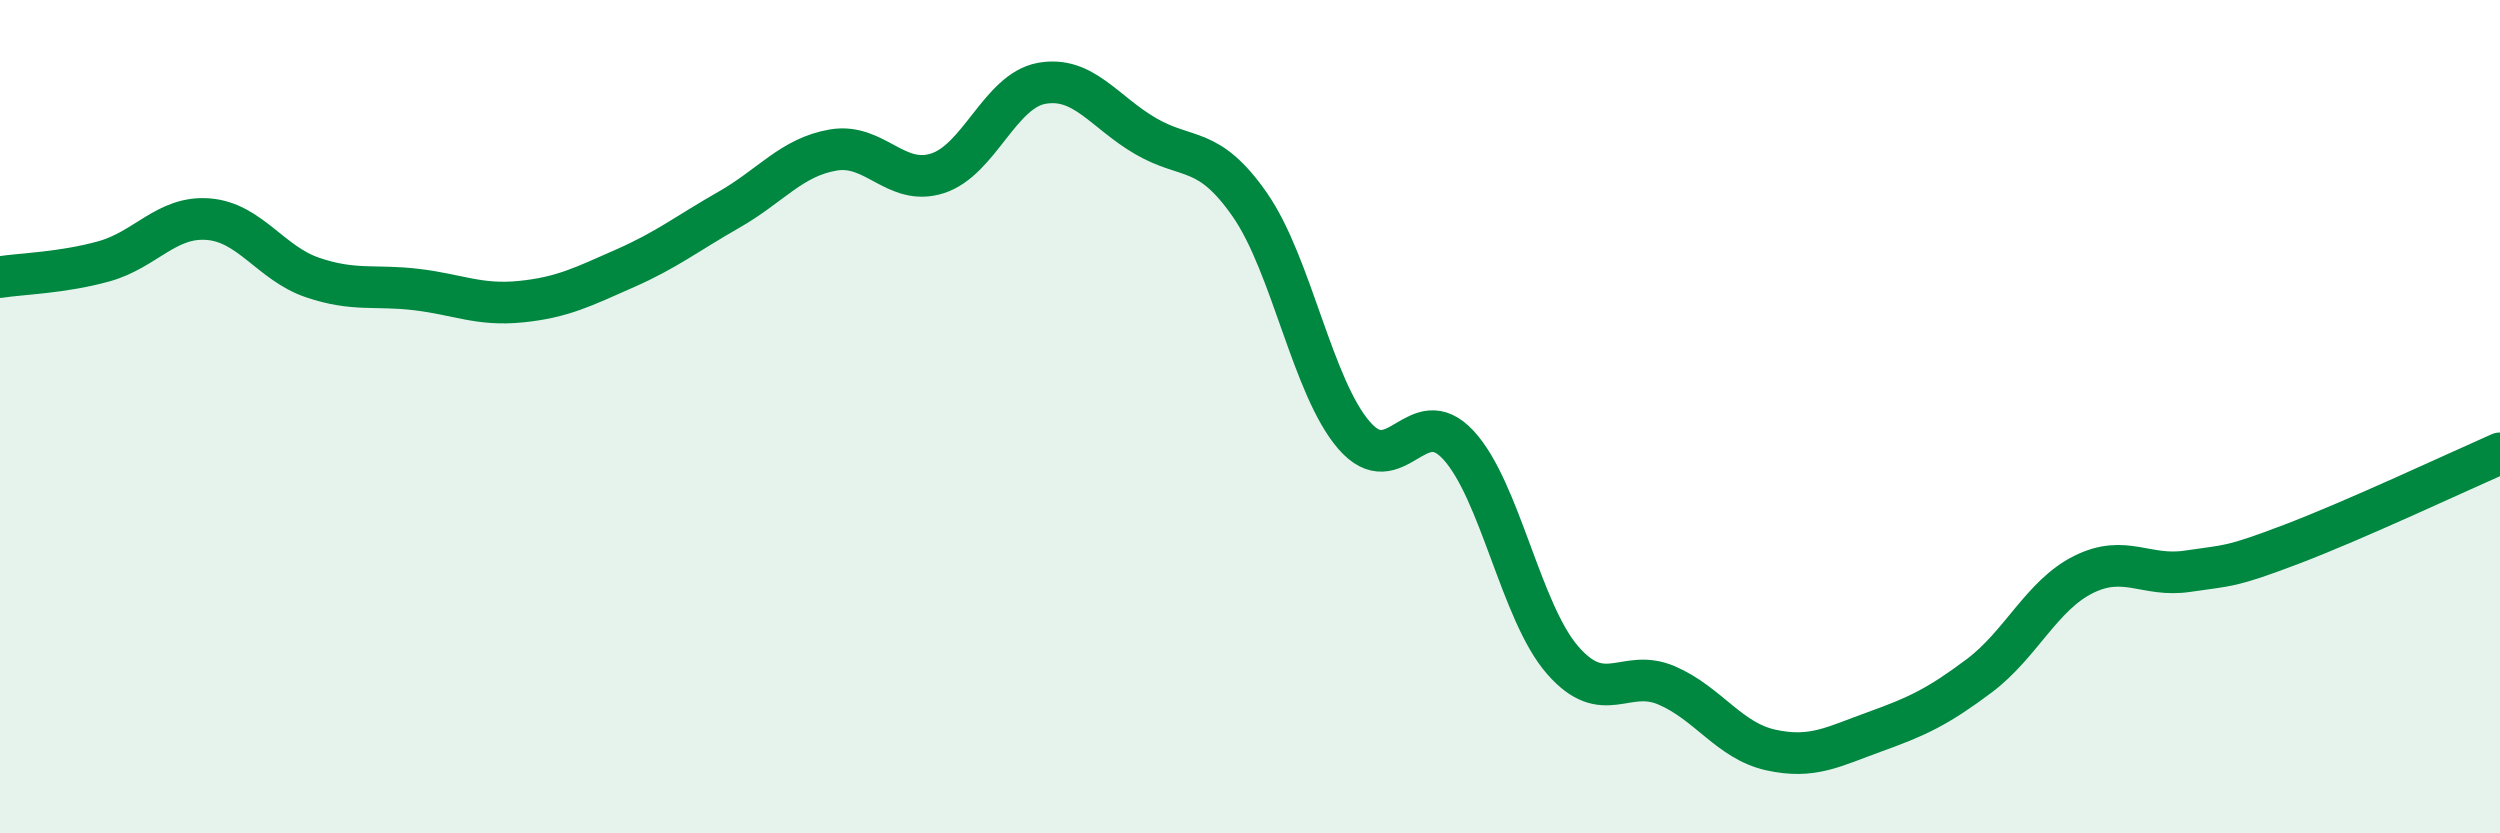
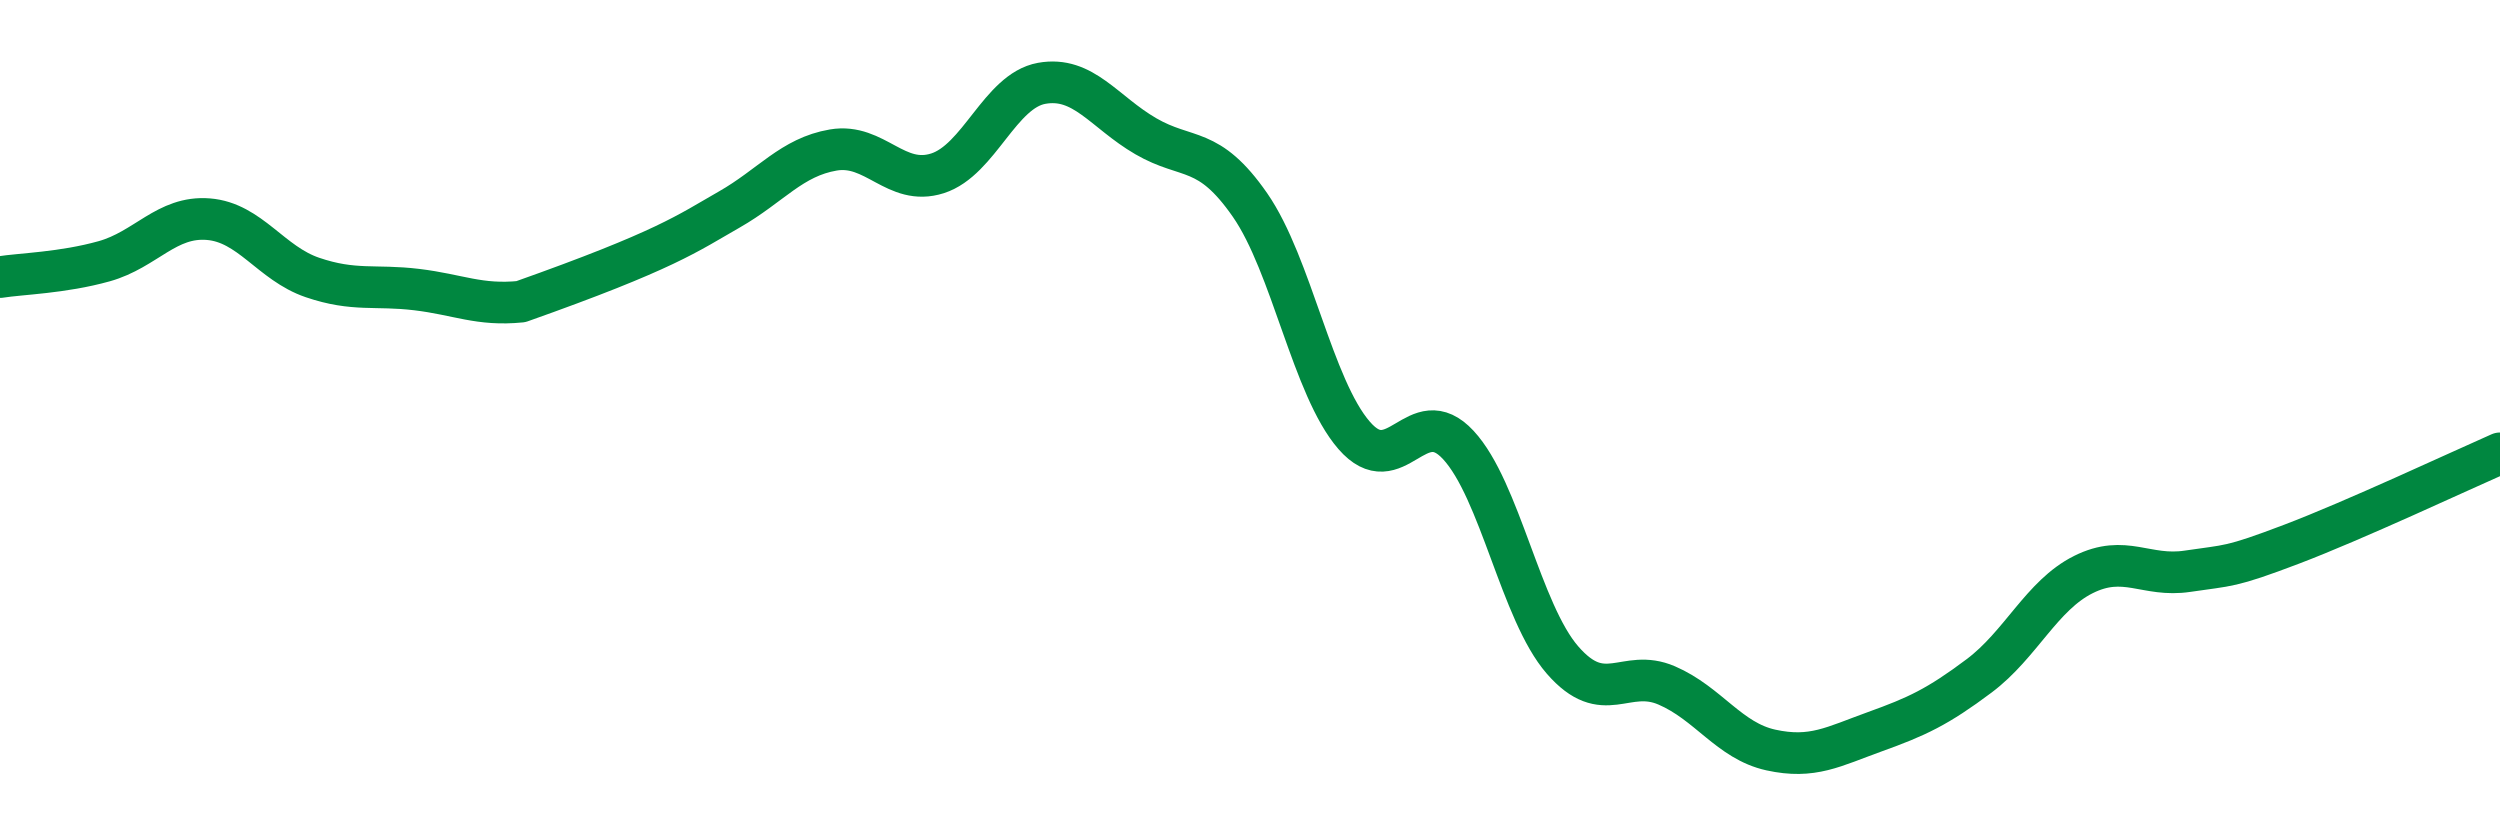
<svg xmlns="http://www.w3.org/2000/svg" width="60" height="20" viewBox="0 0 60 20">
-   <path d="M 0,6.65 C 0.5,6.57 1.5,6.55 2.5,6.27 C 3.5,5.99 4,5.18 5,5.26 C 6,5.34 6.5,6.32 7.5,6.66 C 8.5,7 9,6.83 10,6.95 C 11,7.07 11.5,7.34 12.5,7.24 C 13.5,7.14 14,6.88 15,6.44 C 16,6 16.5,5.6 17.5,5.03 C 18.5,4.46 19,3.77 20,3.6 C 21,3.43 21.5,4.48 22.5,4.16 C 23.5,3.84 24,2.18 25,2 C 26,1.82 26.5,2.69 27.5,3.27 C 28.5,3.85 29,3.48 30,4.92 C 31,6.36 31.5,9.3 32.5,10.45 C 33.5,11.6 34,9.6 35,10.68 C 36,11.76 36.5,14.69 37.5,15.84 C 38.5,16.99 39,16.02 40,16.45 C 41,16.88 41.5,17.78 42.5,18 C 43.5,18.22 44,17.92 45,17.56 C 46,17.2 46.5,16.97 47.5,16.22 C 48.5,15.47 49,14.29 50,13.79 C 51,13.29 51.5,13.86 52.5,13.71 C 53.5,13.56 53.5,13.63 55,13.06 C 56.5,12.49 59,11.32 60,10.88L60 20L0 20Z" fill="#008740" opacity="0.1" stroke-linecap="round" stroke-linejoin="round" />
-   <path d="M 0,6.65 C 0.5,6.57 1.5,6.55 2.5,6.27 C 3.5,5.99 4,5.18 5,5.26 C 6,5.34 6.5,6.32 7.5,6.66 C 8.5,7 9,6.83 10,6.95 C 11,7.07 11.5,7.34 12.5,7.24 C 13.5,7.14 14,6.88 15,6.44 C 16,6 16.5,5.6 17.5,5.03 C 18.5,4.46 19,3.77 20,3.6 C 21,3.43 21.5,4.48 22.5,4.16 C 23.5,3.84 24,2.18 25,2 C 26,1.82 26.5,2.69 27.5,3.27 C 28.5,3.85 29,3.48 30,4.92 C 31,6.36 31.5,9.3 32.5,10.45 C 33.5,11.6 34,9.6 35,10.68 C 36,11.76 36.5,14.69 37.5,15.84 C 38.5,16.99 39,16.02 40,16.45 C 41,16.88 41.5,17.78 42.5,18 C 43.5,18.22 44,17.92 45,17.56 C 46,17.2 46.5,16.97 47.5,16.22 C 48.5,15.47 49,14.29 50,13.79 C 51,13.29 51.5,13.86 52.5,13.71 C 53.5,13.56 53.5,13.63 55,13.06 C 56.5,12.49 59,11.32 60,10.88" stroke="#008740" stroke-width="1" fill="none" stroke-linecap="round" stroke-linejoin="round" />
+   <path d="M 0,6.65 C 0.5,6.57 1.5,6.55 2.5,6.27 C 3.5,5.99 4,5.18 5,5.26 C 6,5.34 6.5,6.32 7.5,6.66 C 8.5,7 9,6.83 10,6.95 C 11,7.07 11.5,7.34 12.5,7.24 C 16,6 16.5,5.6 17.5,5.03 C 18.5,4.46 19,3.77 20,3.6 C 21,3.43 21.5,4.48 22.5,4.16 C 23.5,3.84 24,2.18 25,2 C 26,1.82 26.5,2.69 27.5,3.27 C 28.5,3.85 29,3.48 30,4.92 C 31,6.36 31.5,9.3 32.5,10.45 C 33.5,11.6 34,9.6 35,10.68 C 36,11.76 36.5,14.69 37.5,15.84 C 38.5,16.99 39,16.02 40,16.45 C 41,16.88 41.5,17.78 42.5,18 C 43.5,18.22 44,17.92 45,17.56 C 46,17.2 46.5,16.97 47.5,16.22 C 48.5,15.47 49,14.29 50,13.79 C 51,13.29 51.5,13.86 52.5,13.71 C 53.5,13.56 53.5,13.63 55,13.06 C 56.5,12.49 59,11.32 60,10.88" stroke="#008740" stroke-width="1" fill="none" stroke-linecap="round" stroke-linejoin="round" />
</svg>